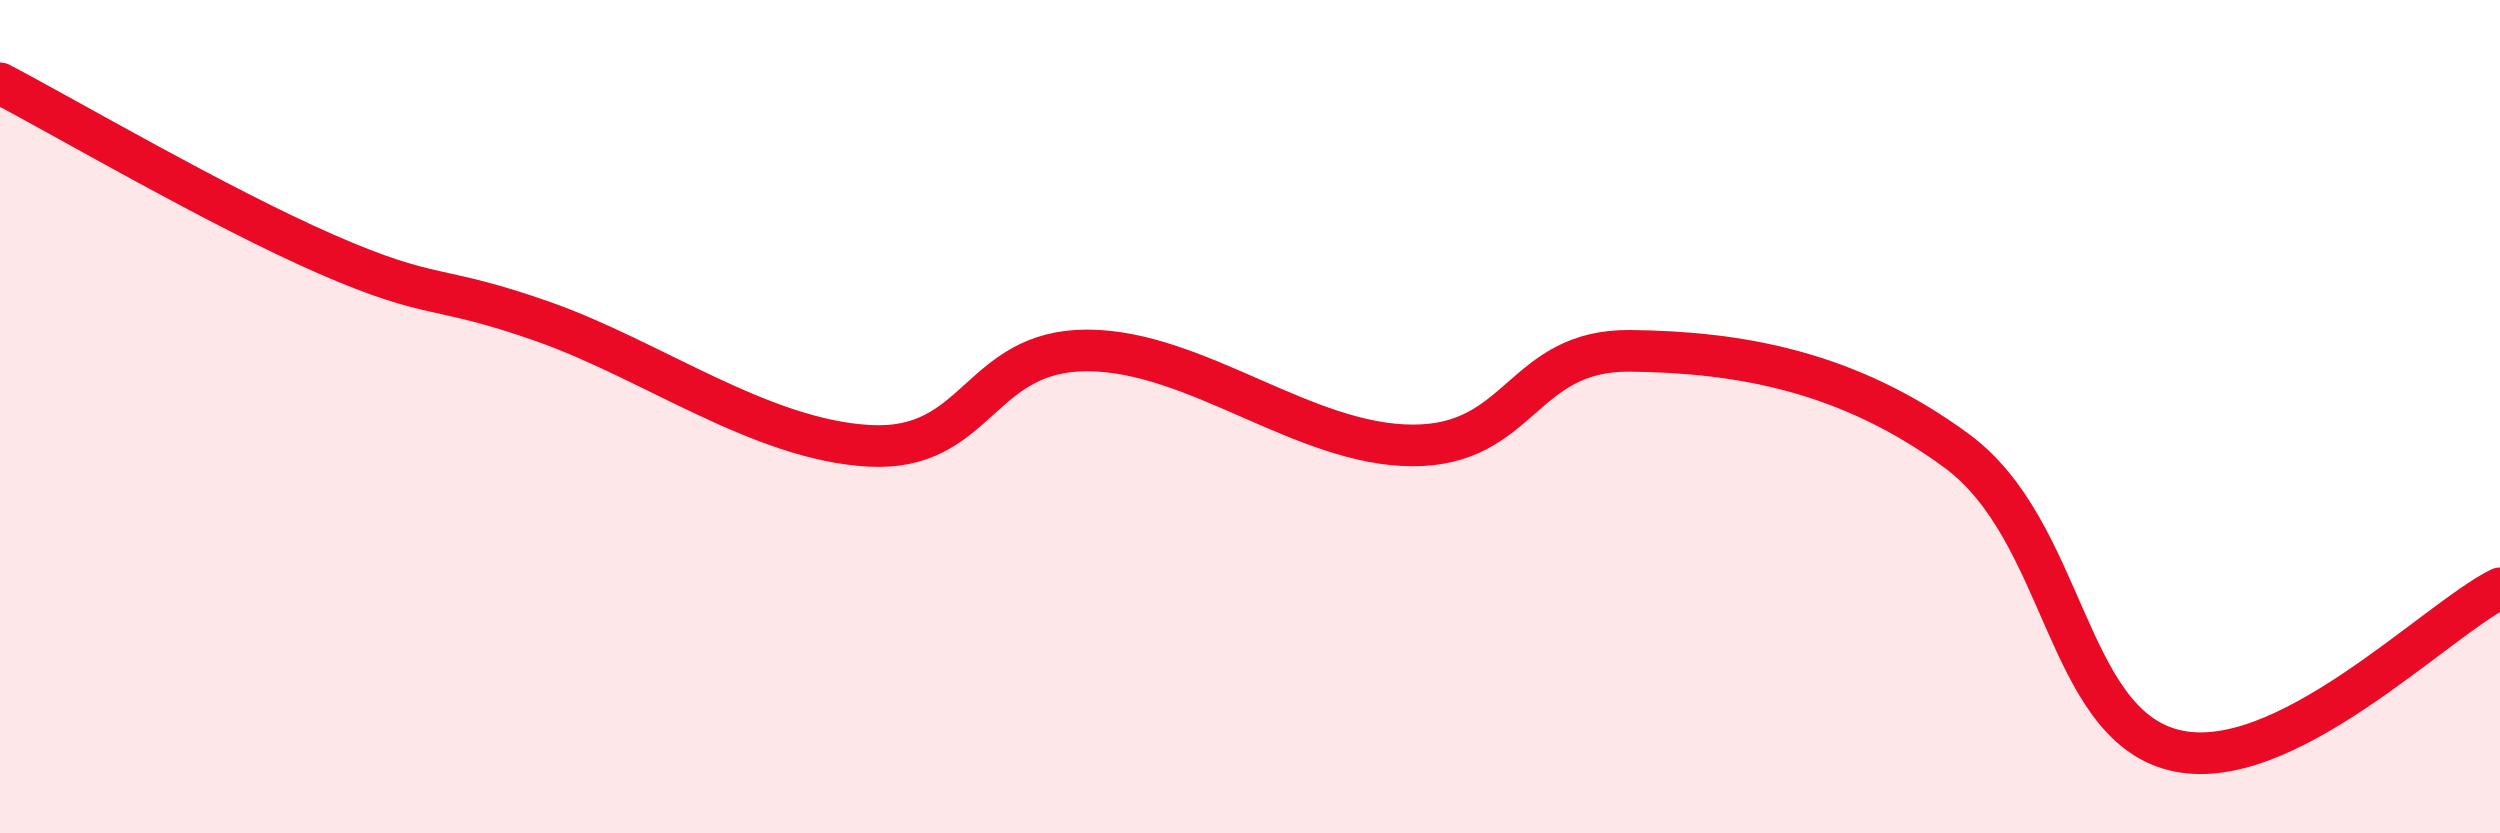
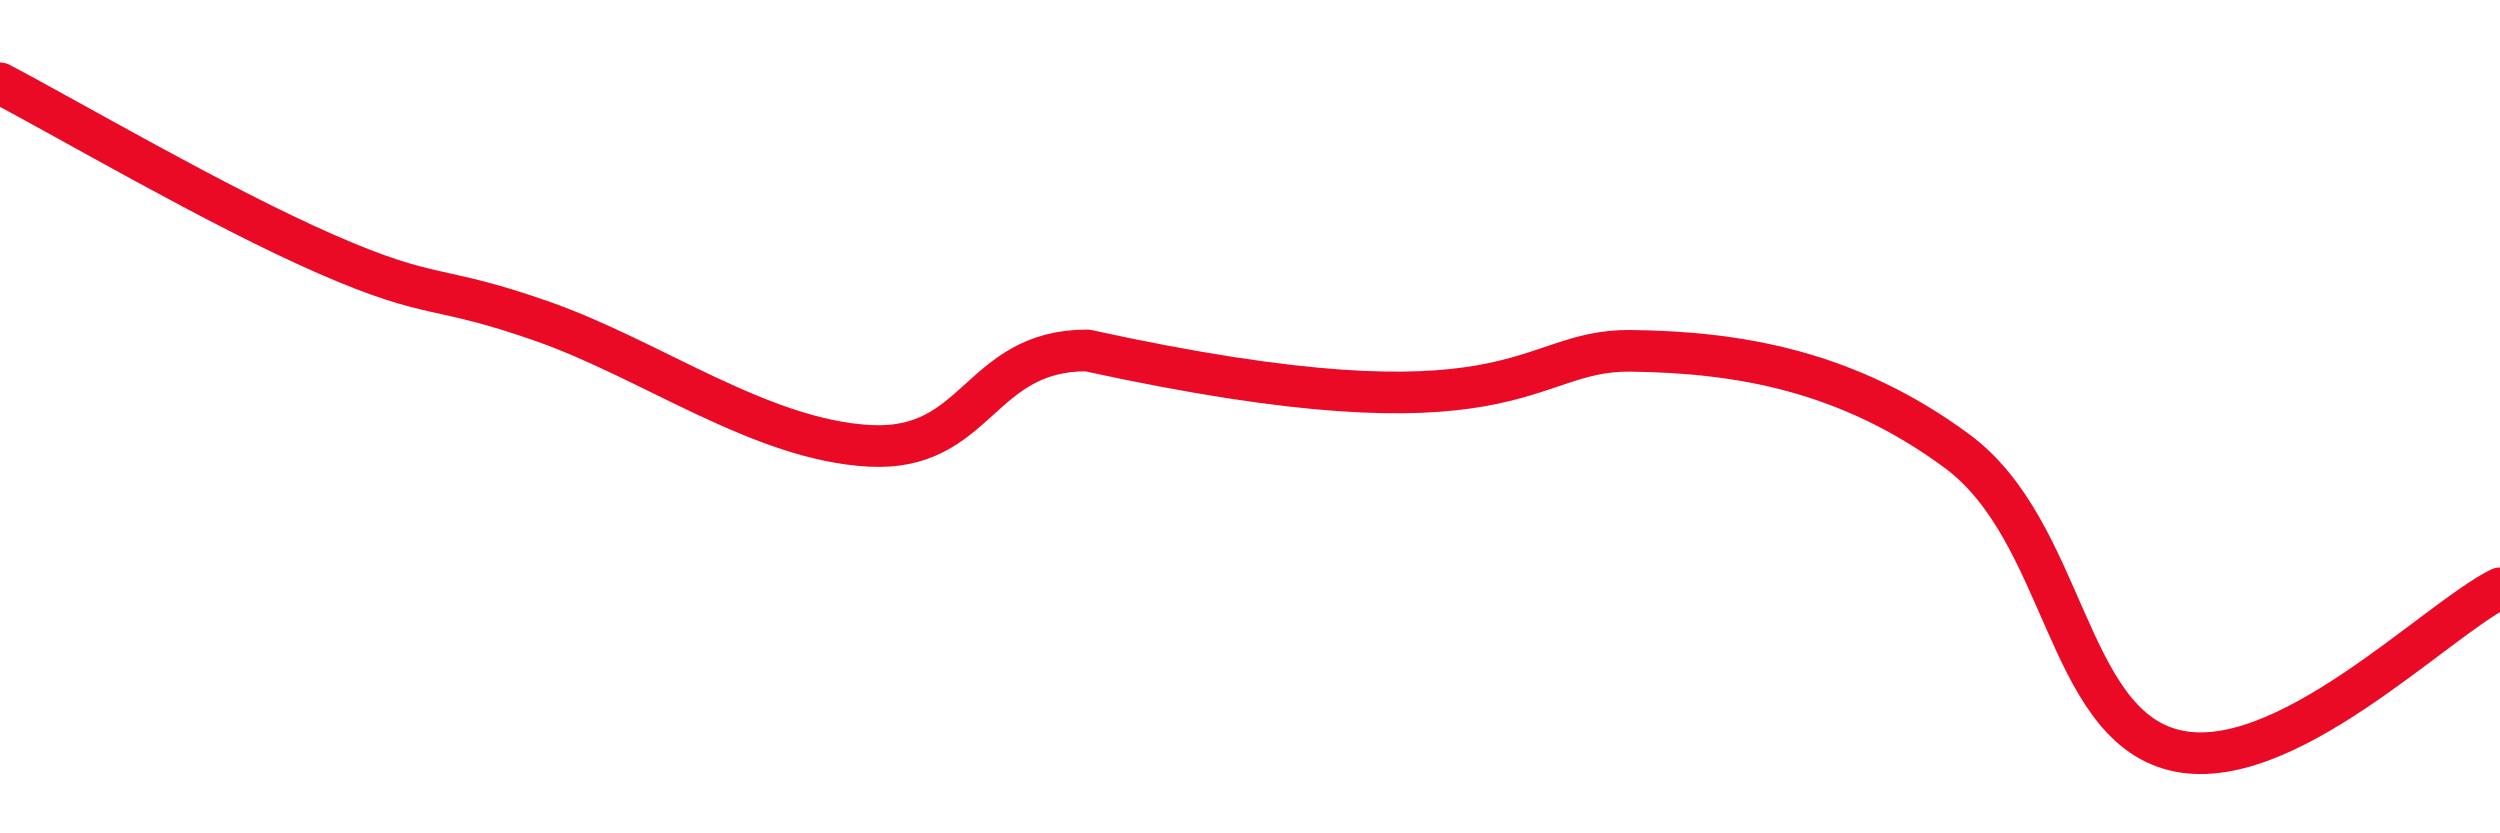
<svg xmlns="http://www.w3.org/2000/svg" width="60" height="20" viewBox="0 0 60 20">
-   <path d="M 0,2 C 1.57,2.82 5.22,4.96 7.83,6.1 C 10.44,7.24 10.43,6.8 13.04,7.72 C 15.65,8.64 18.26,10.56 20.87,10.7 C 23.48,10.84 23.48,8.41 26.09,8.41 C 28.7,8.41 31.3,10.69 33.91,10.69 C 36.52,10.69 36.52,8.39 39.13,8.42 C 41.74,8.45 44.35,8.9 46.96,10.82 C 49.57,12.74 49.56,17.34 52.17,18 C 54.78,18.66 58.43,14.9 60,14.12L60 20L0 20Z" fill="#EB0A25" opacity="0.1" stroke-linecap="round" stroke-linejoin="round" />
-   <path d="M 0,2 C 1.57,2.82 5.22,4.96 7.83,6.1 C 10.44,7.24 10.43,6.8 13.04,7.72 C 15.65,8.64 18.26,10.56 20.87,10.7 C 23.48,10.84 23.48,8.41 26.09,8.41 C 28.7,8.41 31.3,10.69 33.91,10.69 C 36.52,10.69 36.52,8.39 39.13,8.42 C 41.74,8.45 44.35,8.9 46.96,10.82 C 49.57,12.74 49.56,17.34 52.17,18 C 54.78,18.66 58.43,14.9 60,14.12" stroke="#EB0A25" stroke-width="1" fill="none" stroke-linecap="round" stroke-linejoin="round" />
+   <path d="M 0,2 C 1.57,2.82 5.22,4.96 7.83,6.1 C 10.44,7.24 10.43,6.8 13.04,7.72 C 15.65,8.64 18.26,10.56 20.87,10.7 C 23.48,10.84 23.48,8.41 26.09,8.41 C 36.52,10.69 36.52,8.39 39.13,8.42 C 41.74,8.45 44.35,8.9 46.96,10.82 C 49.57,12.74 49.56,17.34 52.17,18 C 54.78,18.66 58.43,14.9 60,14.12" stroke="#EB0A25" stroke-width="1" fill="none" stroke-linecap="round" stroke-linejoin="round" />
</svg>